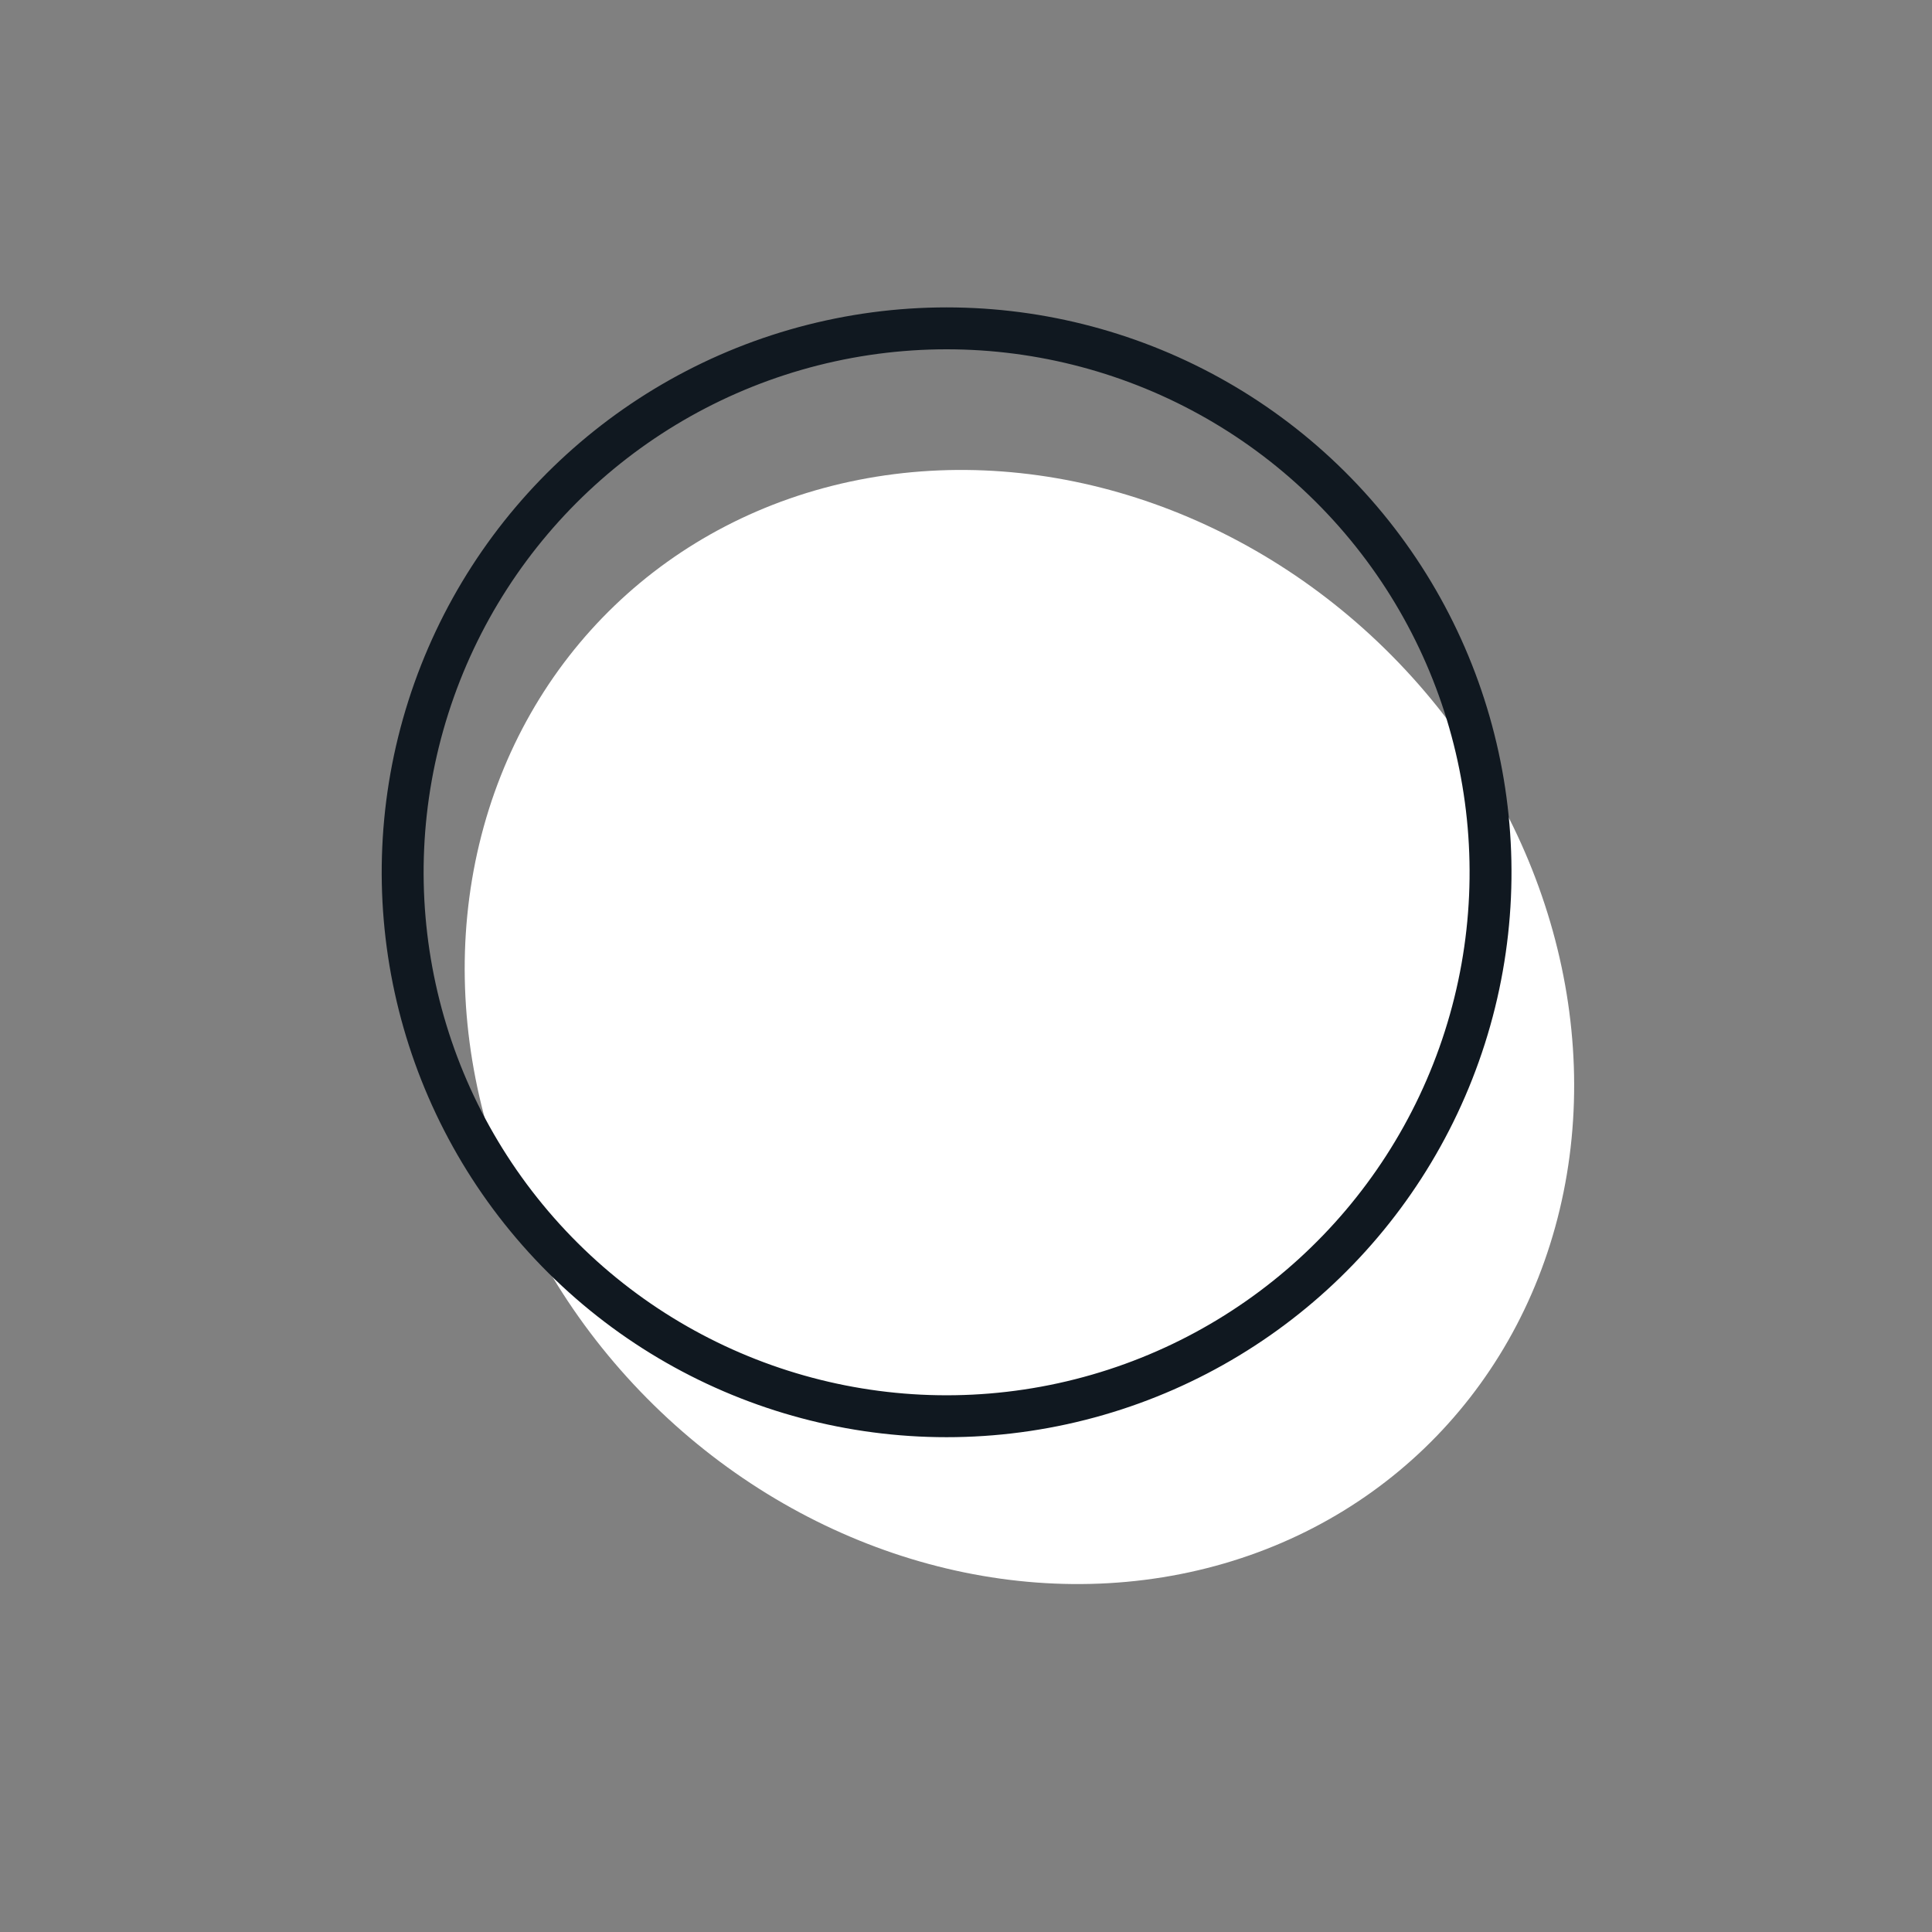
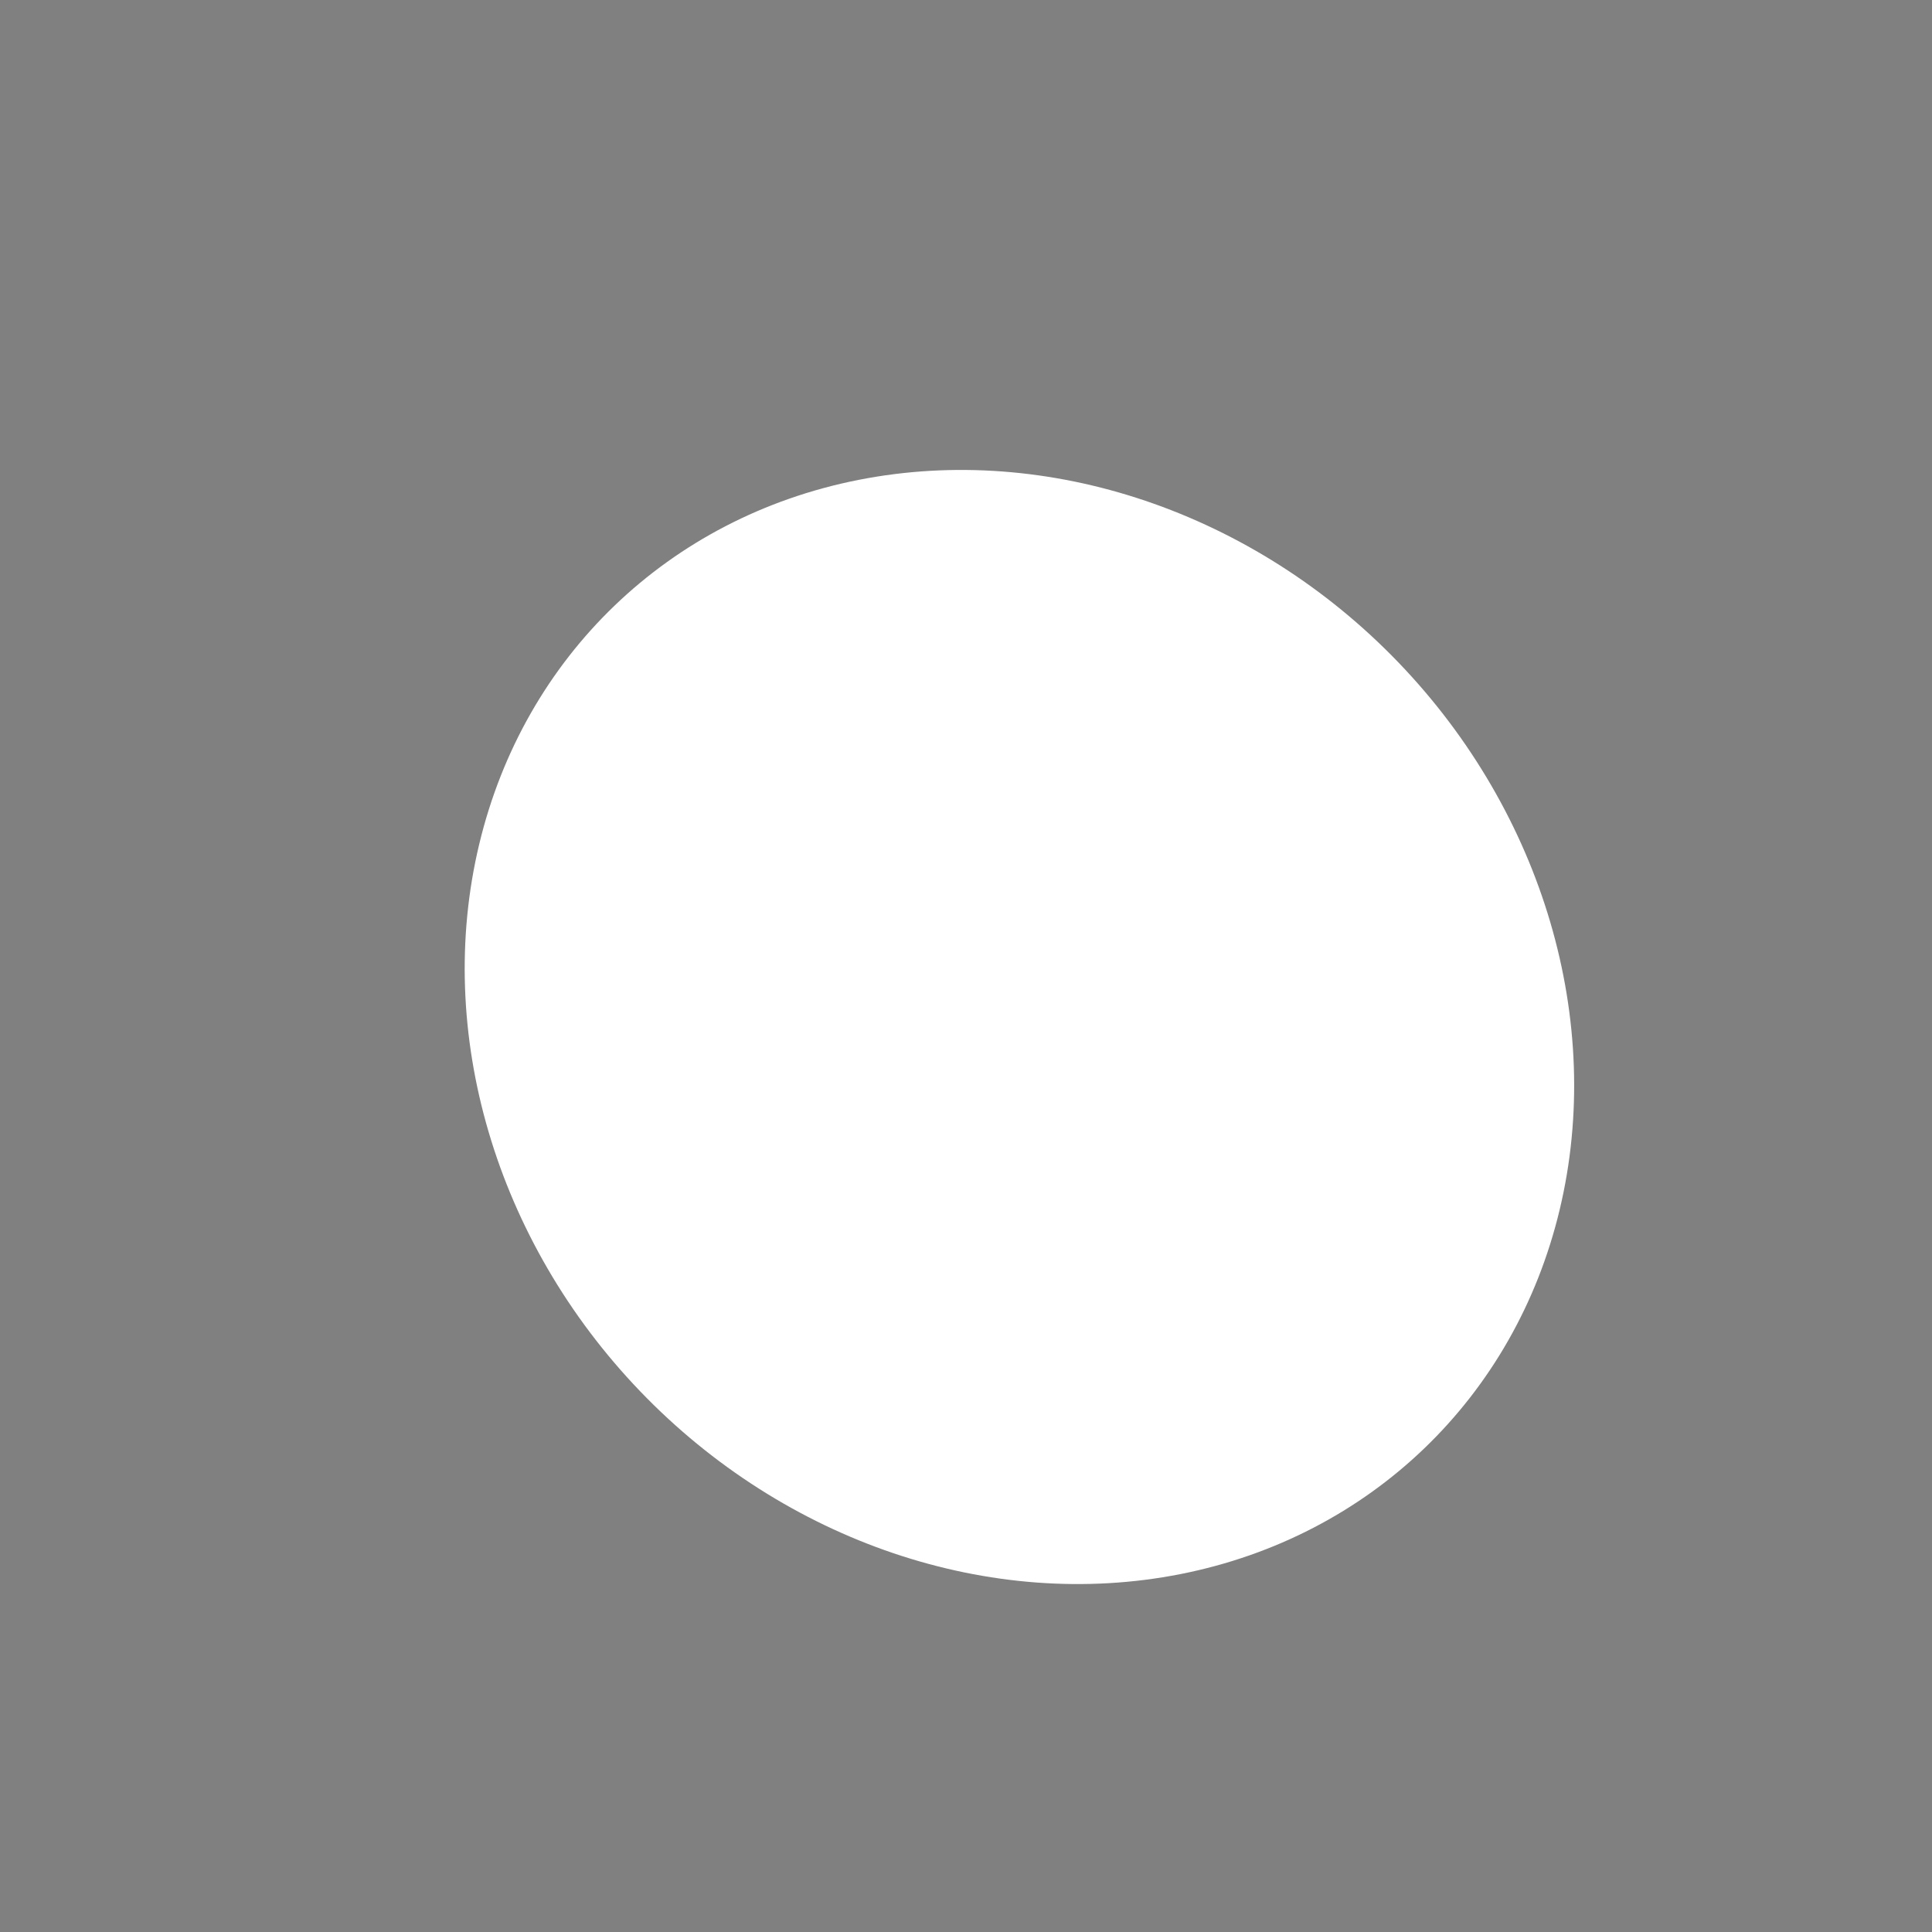
<svg xmlns="http://www.w3.org/2000/svg" width="26" height="26" viewBox="0 0 26 26" fill="none">
  <rect x="0" y="0" width="26" height="26" fill="#808080" stroke="none" />
  <ellipse cx="13.719" cy="13.821" rx="7.077" ry="7.864" transform="rotate(-43.859 13.719 13.821)" fill="white" />
-   <circle cx="12.739" cy="11.739" r="7.32" transform="rotate(-42.316 12.739 11.739)" stroke="#101820" stroke-width="0.564" />
</svg>